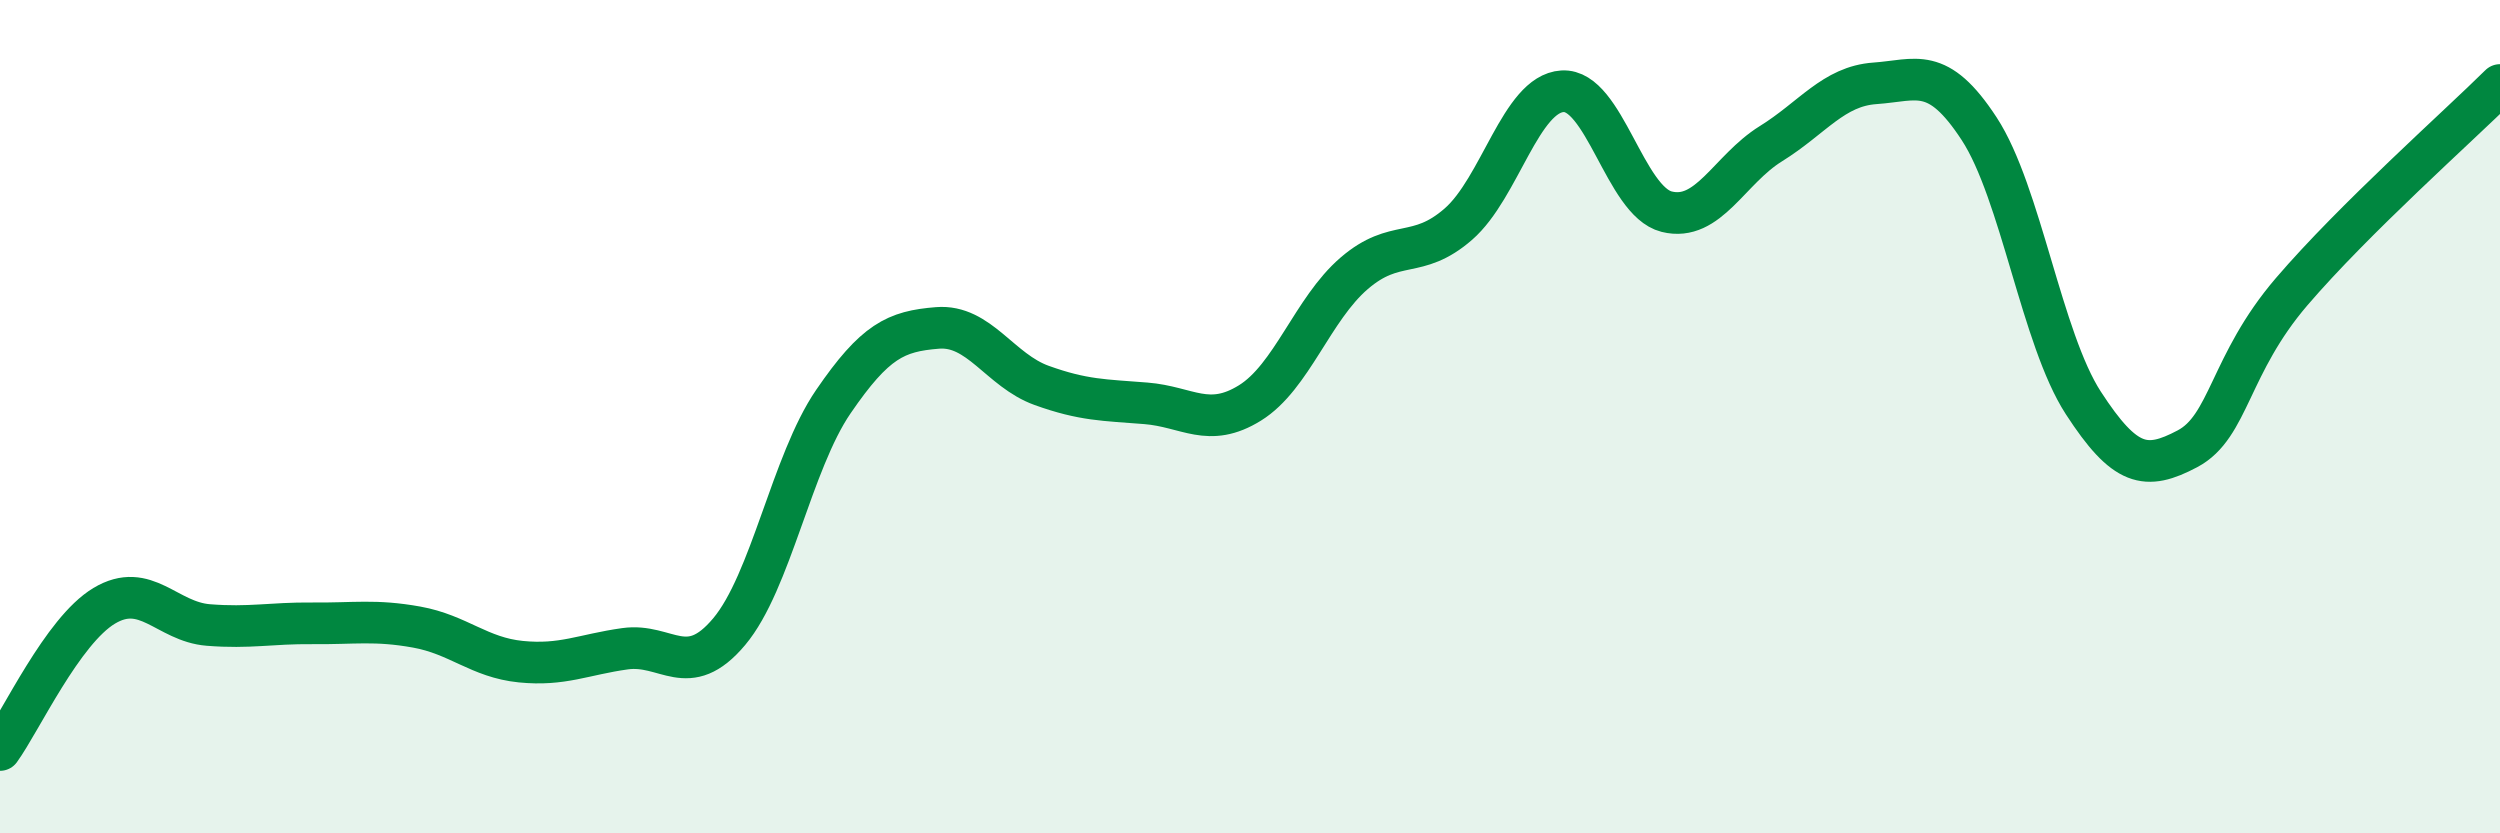
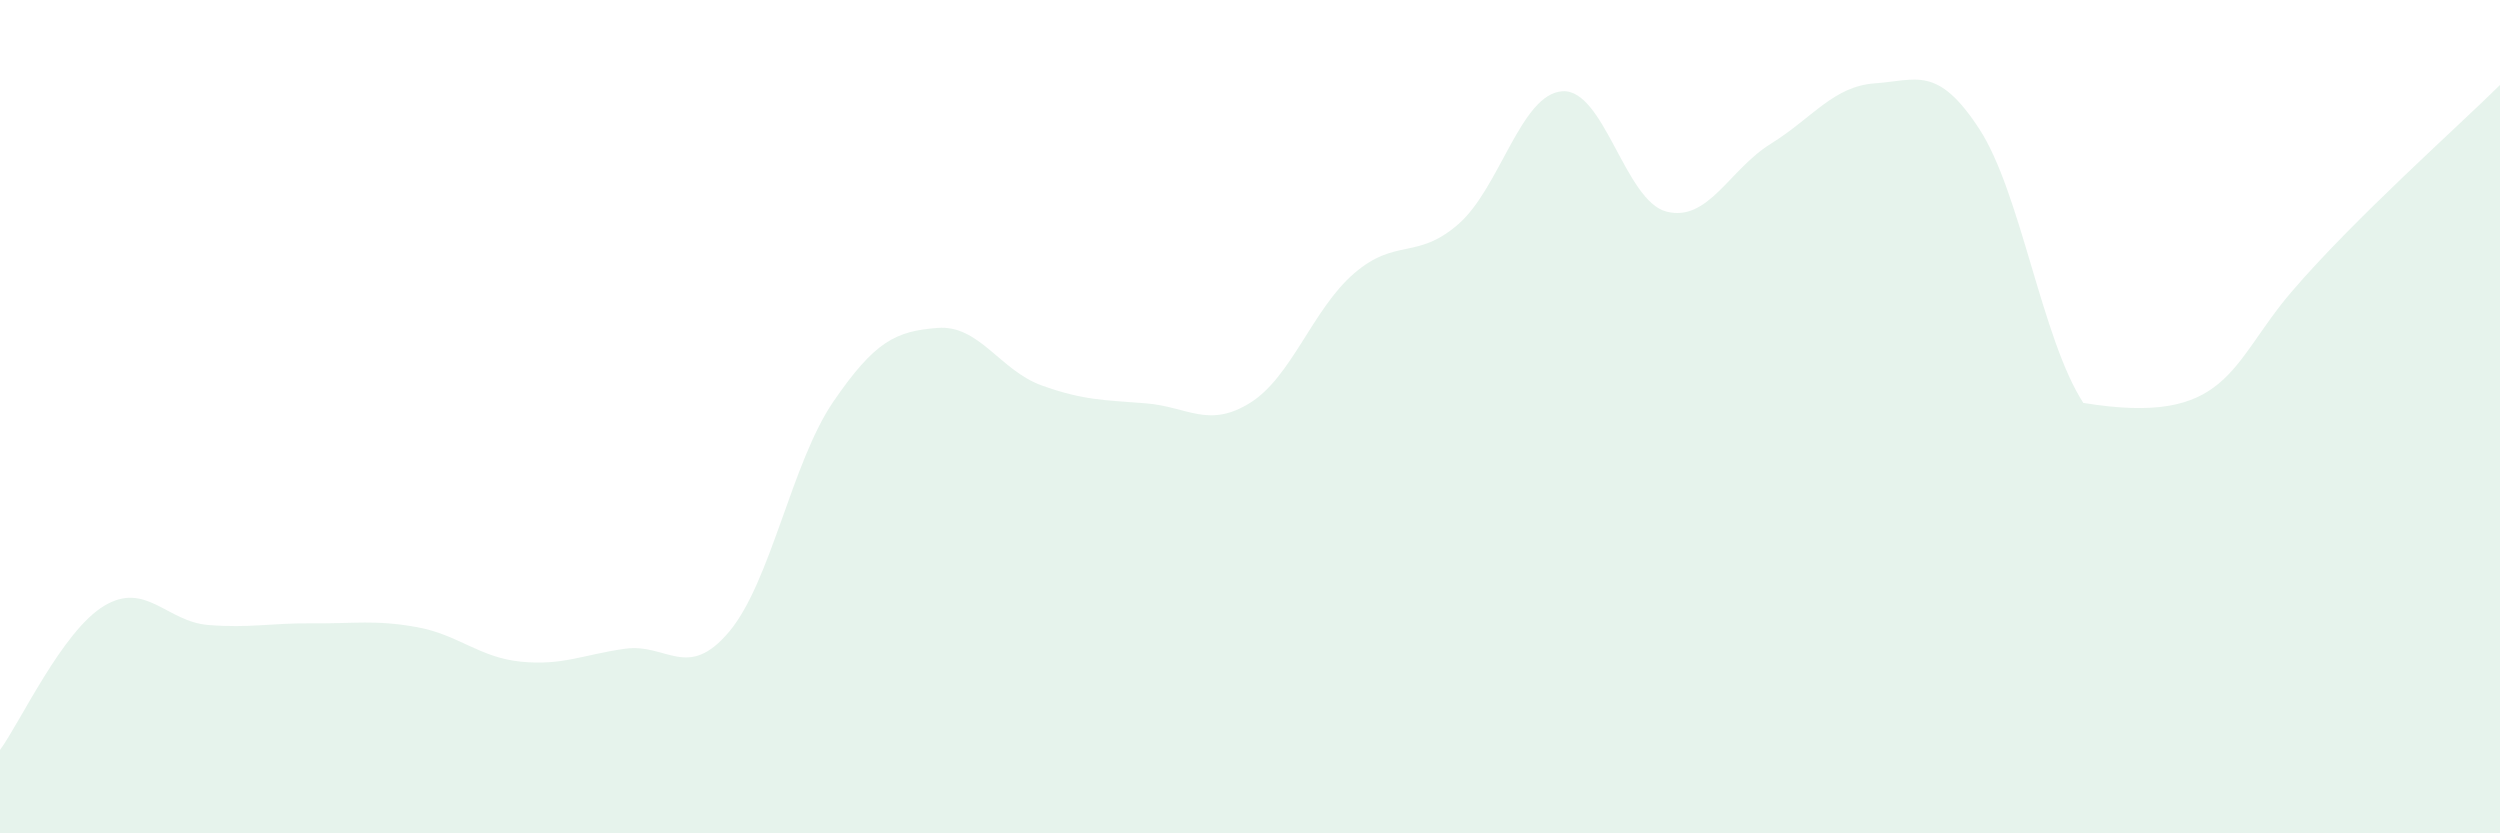
<svg xmlns="http://www.w3.org/2000/svg" width="60" height="20" viewBox="0 0 60 20">
-   <path d="M 0,18 C 0.5,17.31 1.5,15.14 2.5,14.54 C 3.5,13.94 4,14.92 5,15 C 6,15.08 6.5,14.95 7.5,14.96 C 8.5,14.97 9,14.87 10,15.05 C 11,15.23 11.5,15.78 12.5,15.88 C 13.5,15.98 14,15.71 15,15.57 C 16,15.43 16.5,16.35 17.5,15.16 C 18.5,13.97 19,11.1 20,9.64 C 21,8.18 21.5,7.95 22.5,7.87 C 23.5,7.79 24,8.89 25,9.25 C 26,9.61 26.5,9.6 27.5,9.68 C 28.5,9.76 29,10.29 30,9.67 C 31,9.05 31.5,7.42 32.5,6.56 C 33.5,5.7 34,6.25 35,5.38 C 36,4.51 36.5,2.25 37.5,2.19 C 38.5,2.13 39,4.83 40,5.08 C 41,5.33 41.5,4.07 42.5,3.45 C 43.5,2.83 44,2.07 45,2 C 46,1.93 46.5,1.56 47.5,3.09 C 48.5,4.62 49,8.13 50,9.67 C 51,11.21 51.5,11.3 52.5,10.77 C 53.5,10.24 53.5,8.75 55,7 C 56.5,5.25 59,3.03 60,2.04L60 20L0 20Z" fill="#008740" opacity="0.1" stroke-linecap="round" stroke-linejoin="round" />
-   <path d="M 0,18 C 0.5,17.31 1.5,15.14 2.5,14.54 C 3.5,13.94 4,14.92 5,15 C 6,15.08 6.5,14.95 7.5,14.96 C 8.5,14.97 9,14.87 10,15.05 C 11,15.23 11.5,15.78 12.5,15.88 C 13.5,15.98 14,15.71 15,15.57 C 16,15.43 16.5,16.35 17.5,15.16 C 18.5,13.97 19,11.1 20,9.64 C 21,8.18 21.5,7.95 22.5,7.87 C 23.5,7.79 24,8.89 25,9.25 C 26,9.61 26.5,9.6 27.5,9.68 C 28.5,9.76 29,10.29 30,9.67 C 31,9.05 31.5,7.42 32.5,6.56 C 33.5,5.7 34,6.25 35,5.38 C 36,4.51 36.5,2.25 37.5,2.19 C 38.5,2.13 39,4.83 40,5.08 C 41,5.33 41.5,4.07 42.5,3.45 C 43.5,2.83 44,2.07 45,2 C 46,1.93 46.5,1.56 47.5,3.09 C 48.5,4.62 49,8.13 50,9.67 C 51,11.21 51.5,11.3 52.5,10.77 C 53.5,10.24 53.5,8.75 55,7 C 56.5,5.25 59,3.03 60,2.04" stroke="#008740" stroke-width="1" fill="none" stroke-linecap="round" stroke-linejoin="round" />
+   <path d="M 0,18 C 0.5,17.31 1.5,15.14 2.5,14.54 C 3.5,13.94 4,14.92 5,15 C 6,15.08 6.5,14.95 7.5,14.96 C 8.5,14.97 9,14.87 10,15.05 C 11,15.23 11.5,15.78 12.5,15.88 C 13.5,15.98 14,15.71 15,15.57 C 16,15.43 16.5,16.35 17.5,15.16 C 18.5,13.97 19,11.1 20,9.64 C 21,8.18 21.5,7.95 22.5,7.87 C 23.5,7.79 24,8.89 25,9.25 C 26,9.61 26.5,9.6 27.5,9.68 C 28.5,9.76 29,10.29 30,9.67 C 31,9.05 31.5,7.42 32.5,6.56 C 33.5,5.7 34,6.25 35,5.38 C 36,4.51 36.5,2.25 37.5,2.19 C 38.5,2.13 39,4.83 40,5.08 C 41,5.33 41.5,4.07 42.5,3.45 C 43.5,2.83 44,2.07 45,2 C 46,1.93 46.5,1.56 47.5,3.09 C 48.5,4.62 49,8.13 50,9.67 C 53.5,10.24 53.5,8.75 55,7 C 56.5,5.25 59,3.03 60,2.04L60 20L0 20Z" fill="#008740" opacity="0.1" stroke-linecap="round" stroke-linejoin="round" />
</svg>